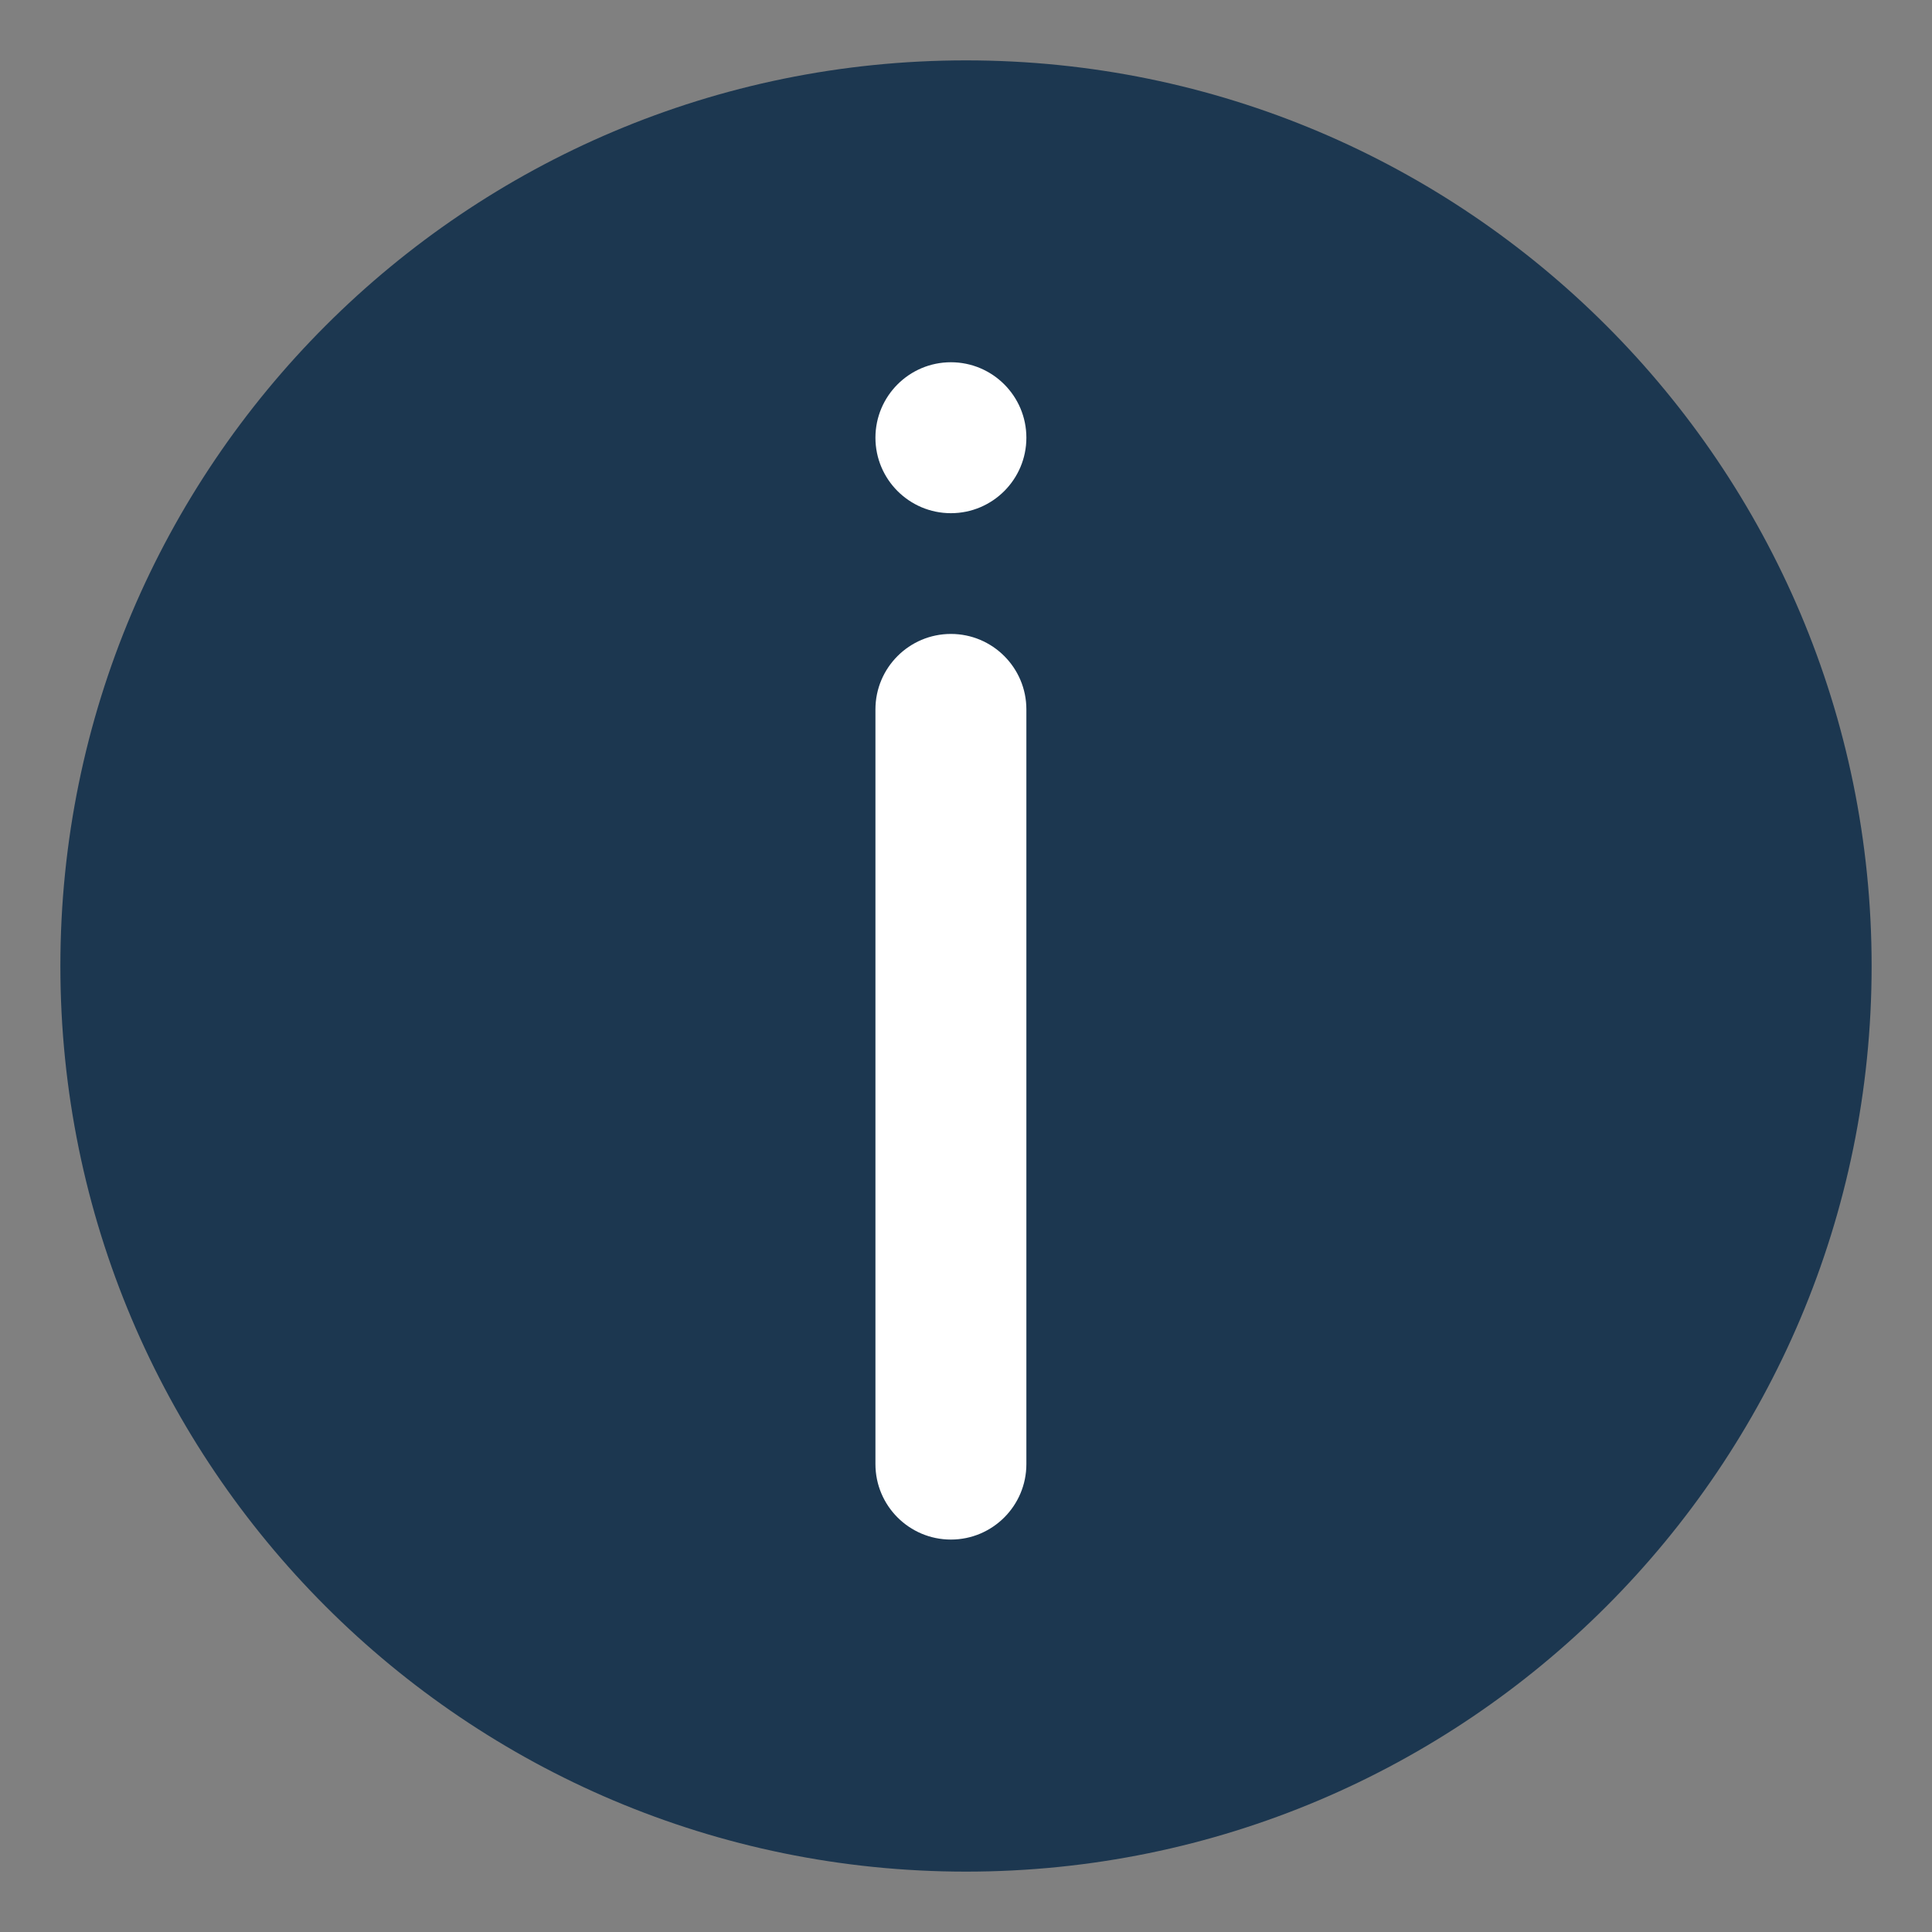
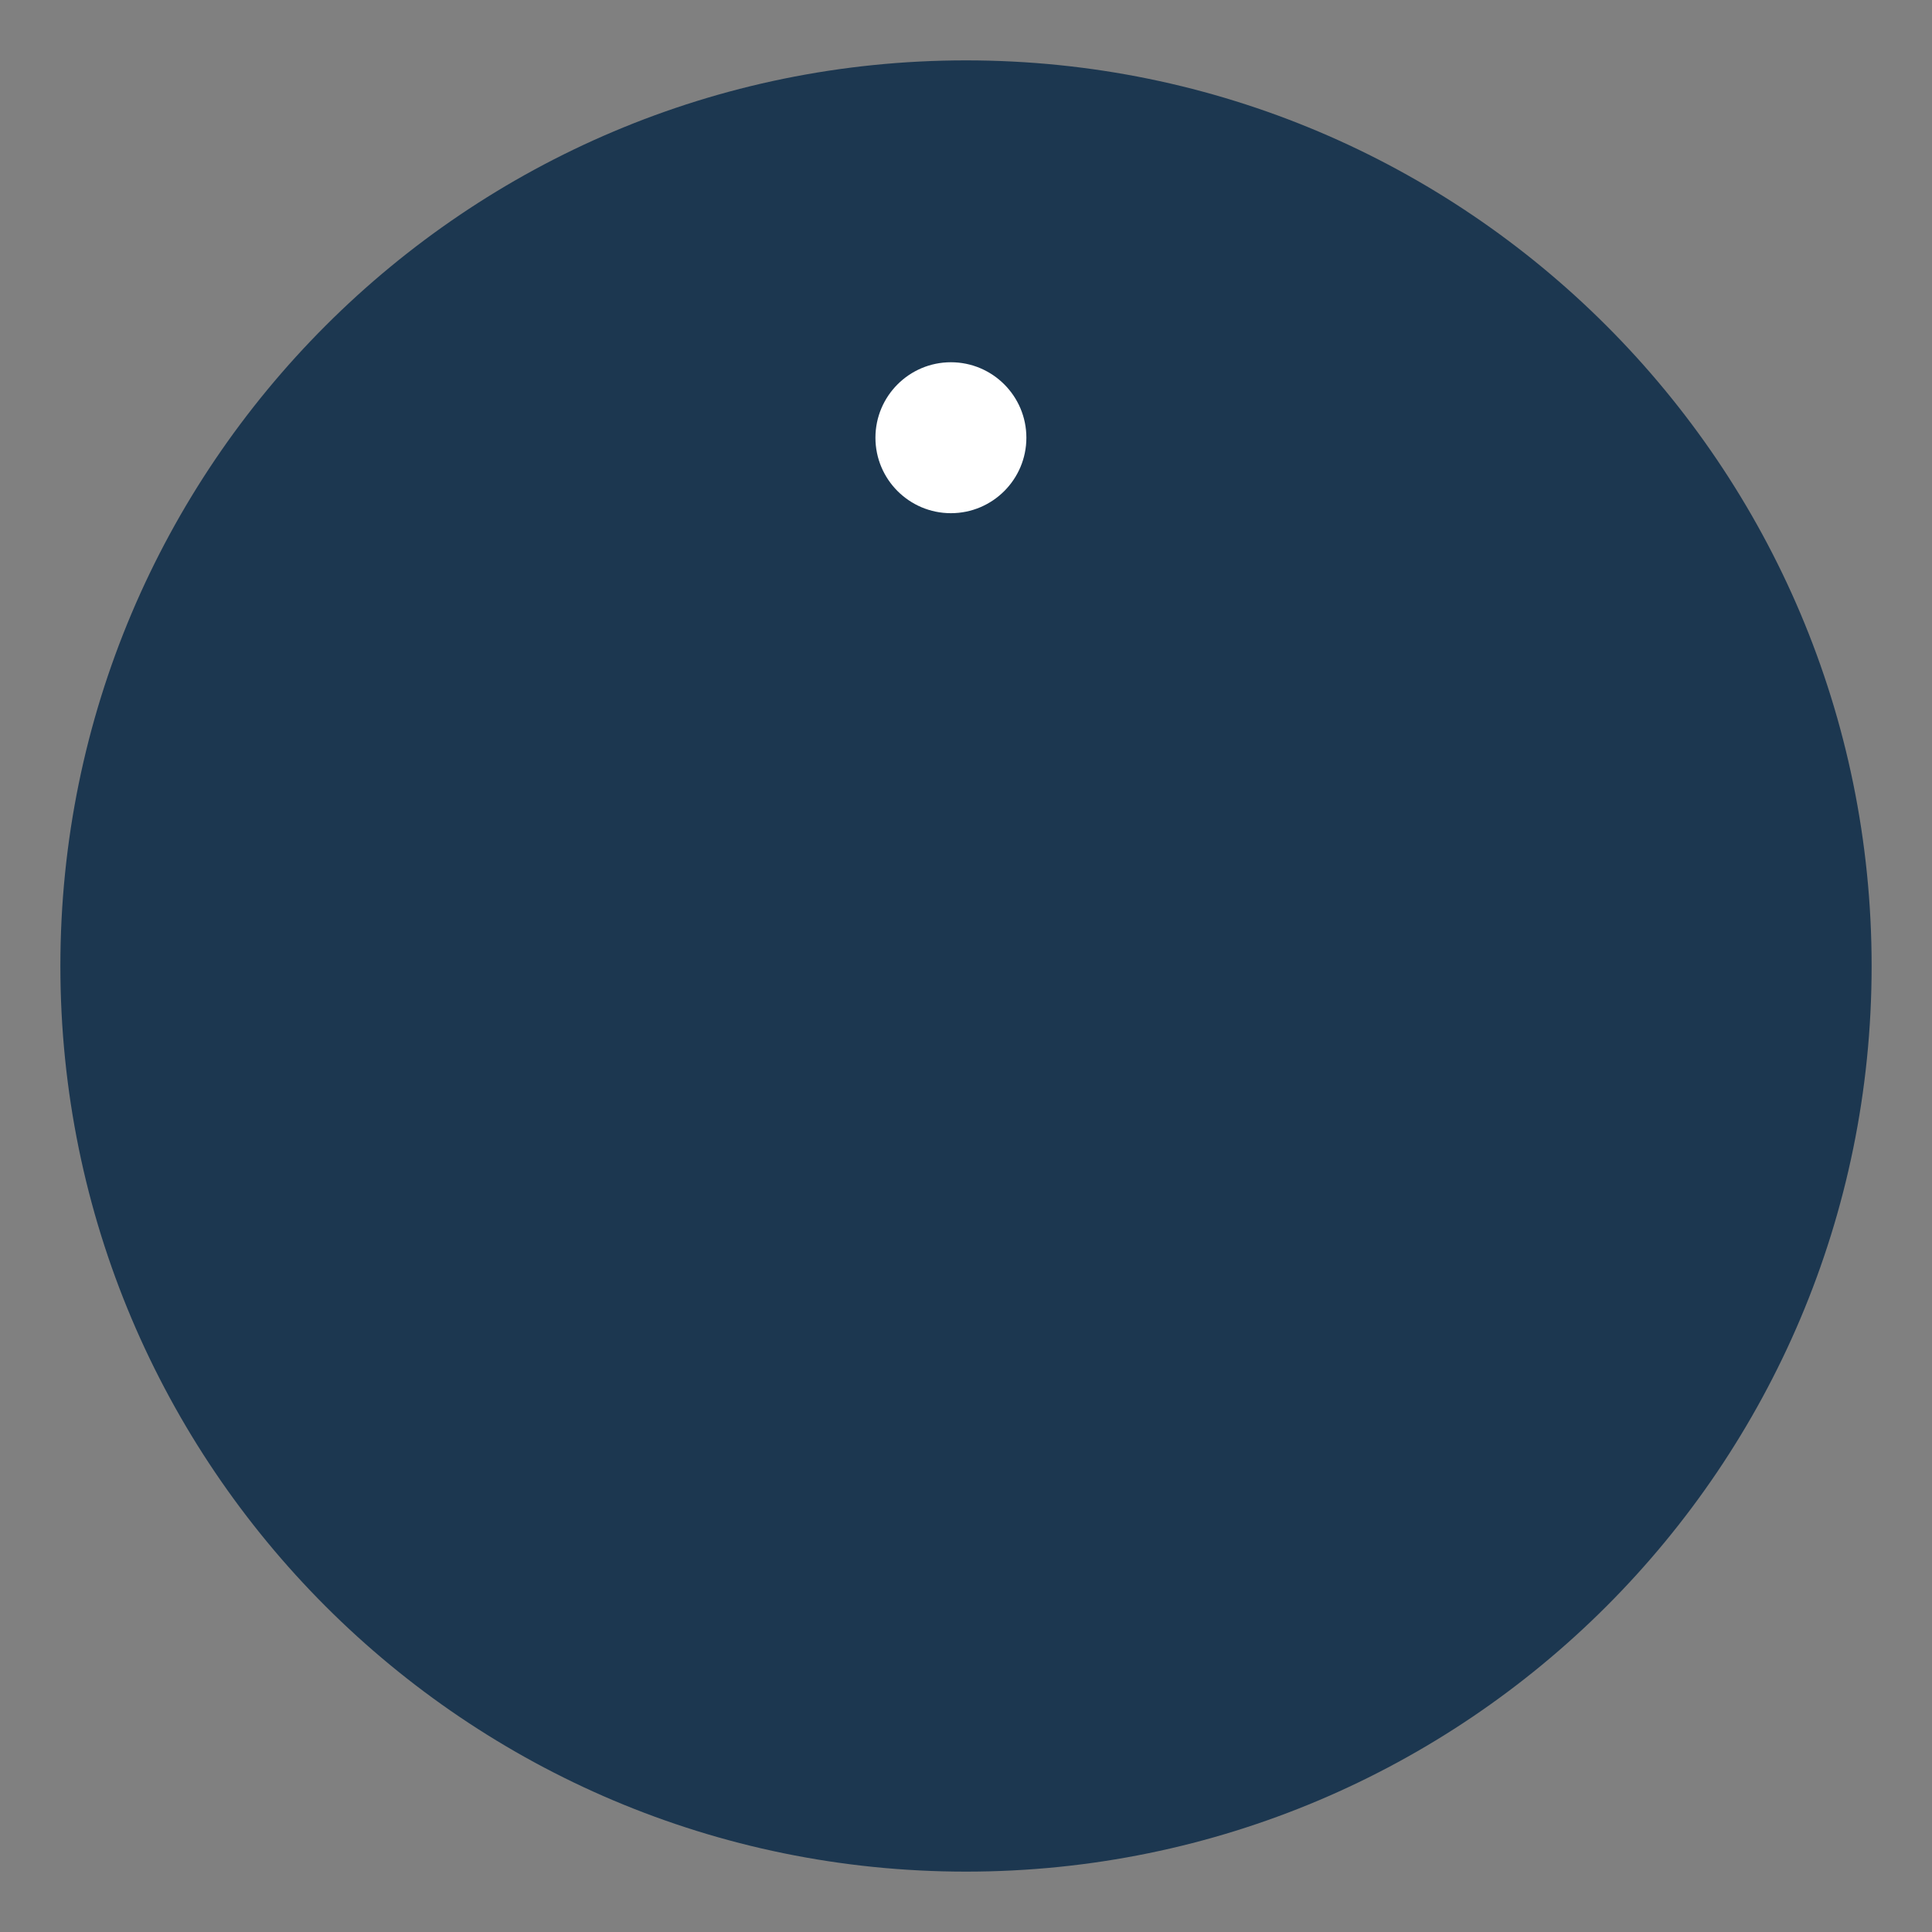
<svg xmlns="http://www.w3.org/2000/svg" width="16" height="16" viewBox="0 0 16 16" fill="none">
  <rect x="0" y="0" width="16" height="16" fill="#808080" stroke="none" />
  <g clip-path="url(#clip0_8708_24963)">
    <path d="M8 15.5C12.142 15.5 15.5 12.142 15.5 8C15.5 3.858 12.142 0.5 8 0.5C3.858 0.5 0.5 3.858 0.5 8C0.5 12.142 3.858 15.5 8 15.5Z" fill="#1C3750" />
    <path d="M7.875 4.25C8.22 4.25 8.5 3.97 8.5 3.625C8.5 3.28 8.22 3 7.875 3C7.53 3 7.25 3.28 7.25 3.625C7.25 3.97 7.53 4.25 7.875 4.25Z" fill="white" />
-     <path d="M8.5 5.875C8.5 5.53 8.22 5.25 7.875 5.25C7.53 5.25 7.25 5.53 7.25 5.875L7.25 12.125C7.25 12.47 7.53 12.75 7.875 12.75C8.22 12.75 8.5 12.47 8.5 12.125L8.5 5.875Z" fill="white" />
  </g>
  <defs>
    <clipPath id="clip0_8708_24963">
      <rect width="16" height="16" fill="white" />
    </clipPath>
  </defs>
</svg>